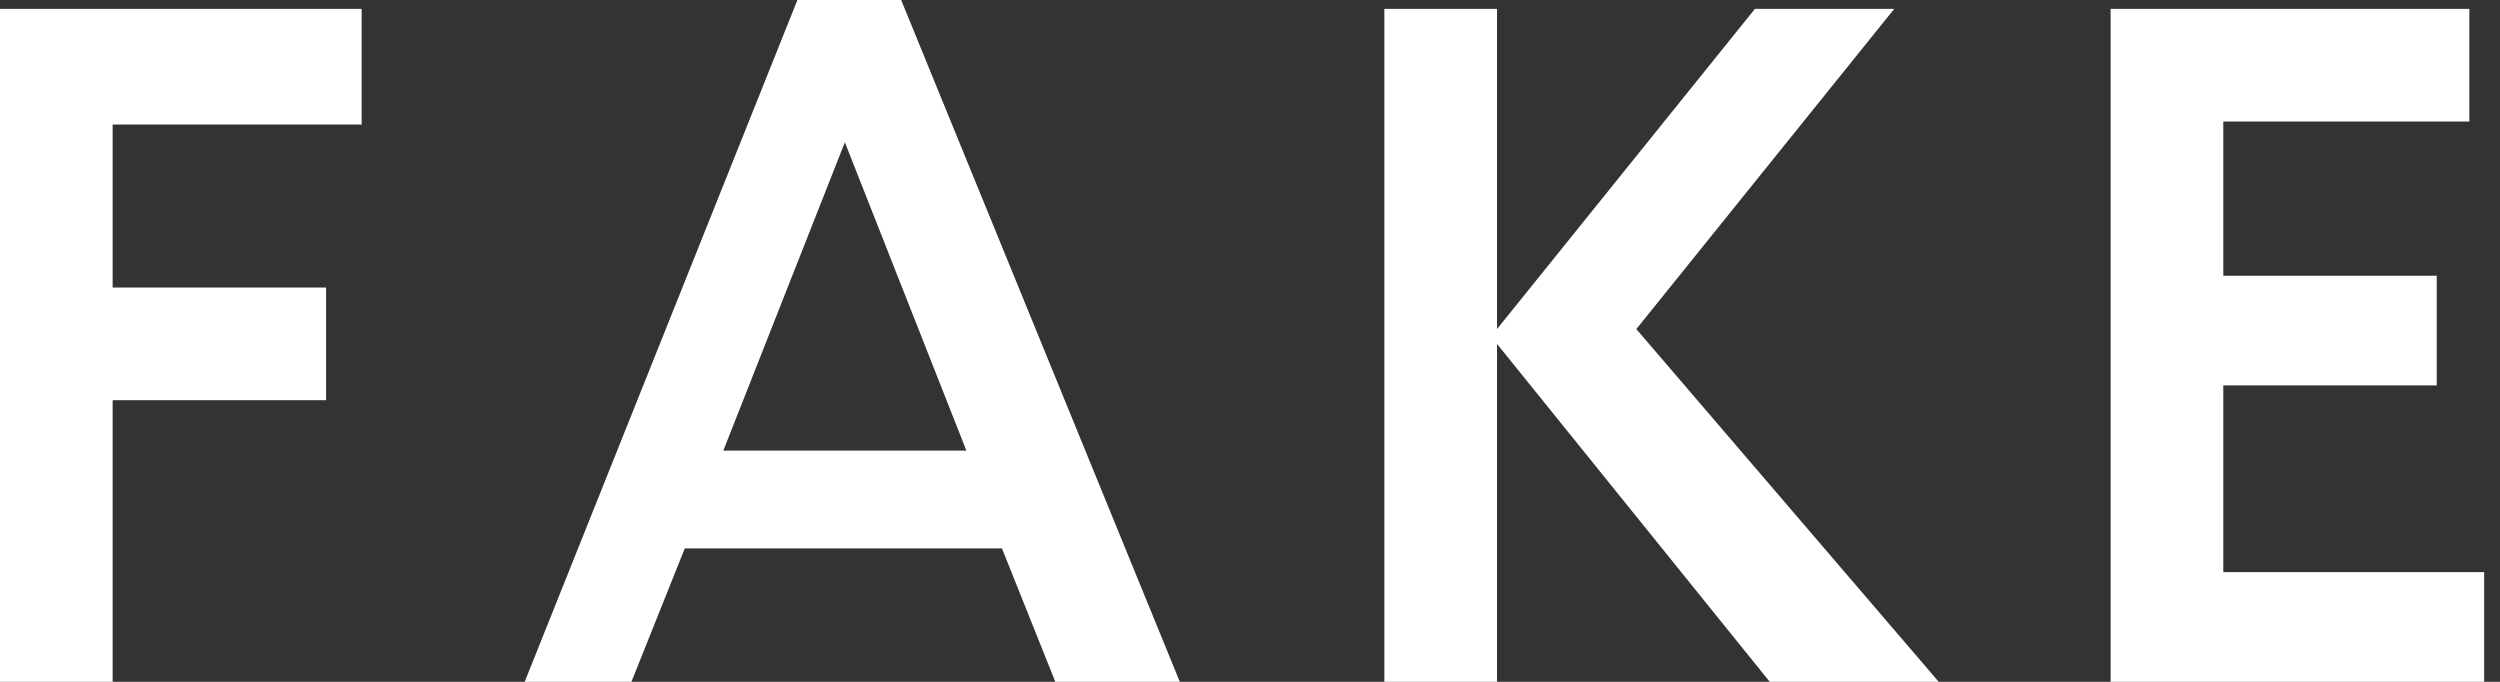
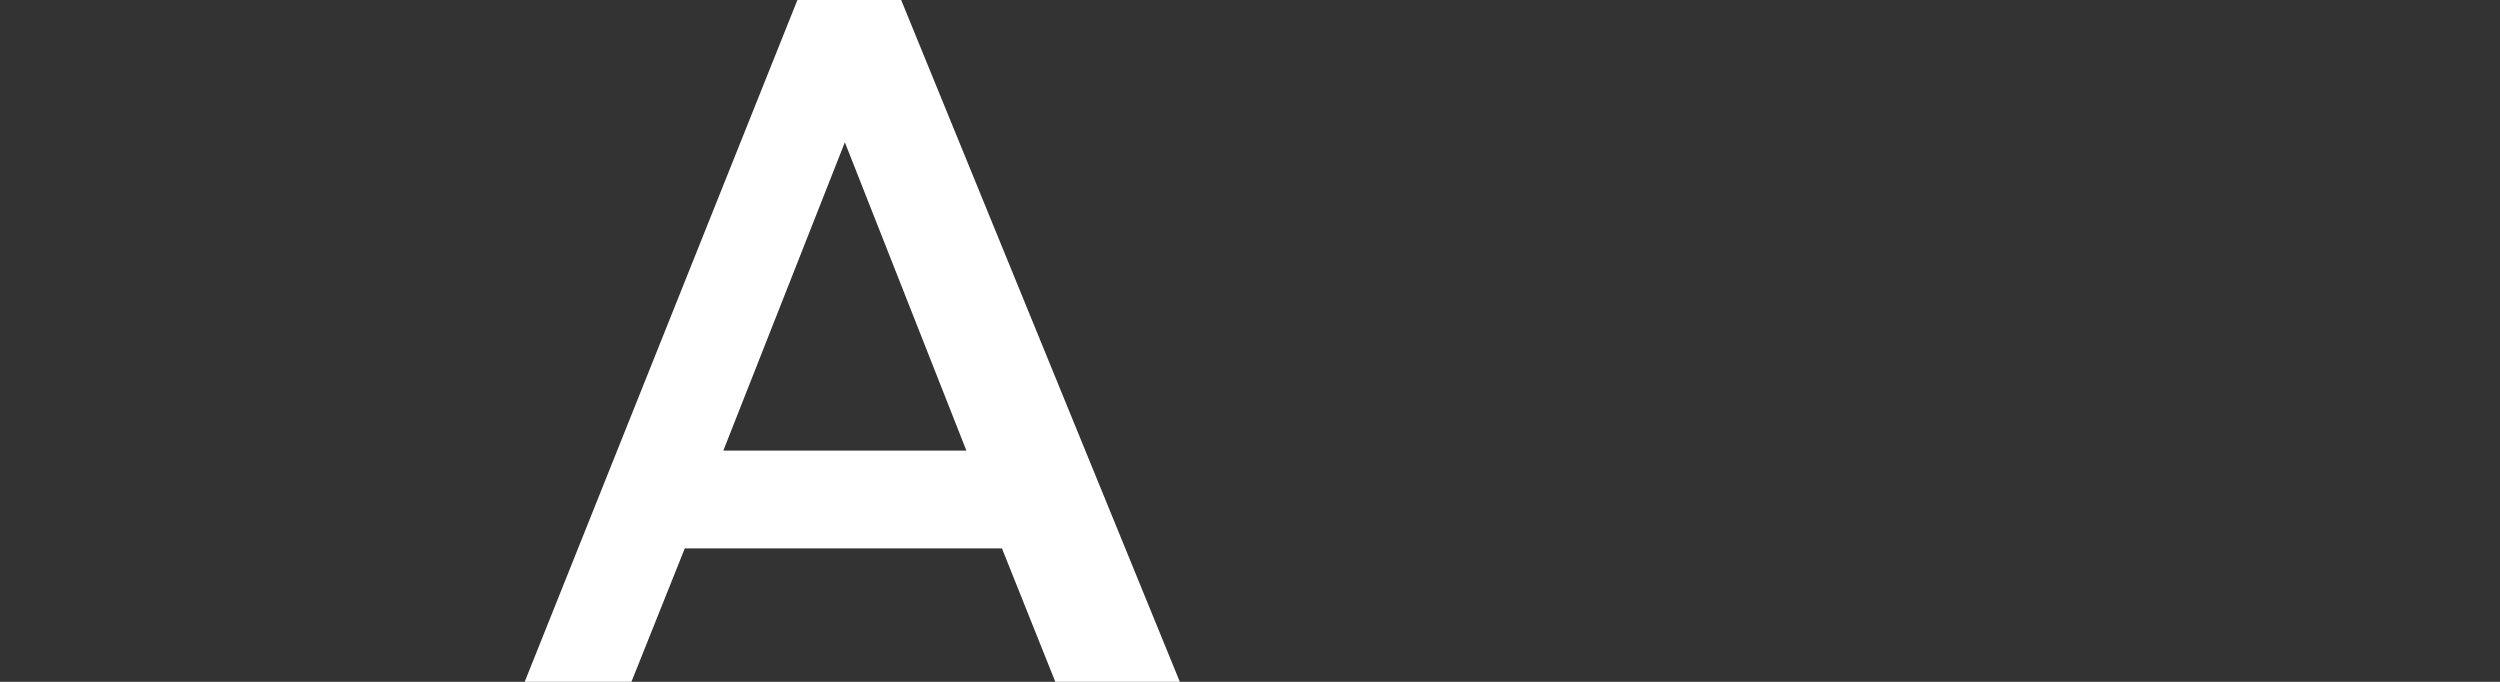
<svg xmlns="http://www.w3.org/2000/svg" width="88" height="24" viewBox="0 0 88 24" fill="none">
  <rect x="0" y="0" width="88" height="24" fill="#333333" stroke="none" />
-   <path d="M0 0.313H12.73V4.383H3.965V10.122H11.478V14.087H3.965V24H0V0.313Z" fill="white" />
  <path d="M28.069 0H31.721L41.53 24H37.147L35.269 19.304H24.104L22.226 24H18.469L28.069 0ZM29.739 5.009L25.461 15.861H34.017L29.739 5.009Z" fill="white" />
-   <path d="M48.73 0.313H52.695V11.583L61.773 0.313H66.677L57.599 11.583L68.243 24H62.295L52.695 12.105V24H48.73V0.313V0.313Z" fill="white" />
-   <path d="M74.294 0.313H86.92V4.279H78.26V9.705H85.773V13.566H78.26V20.139H87.442V24H74.294V0.313Z" fill="white" />
</svg>